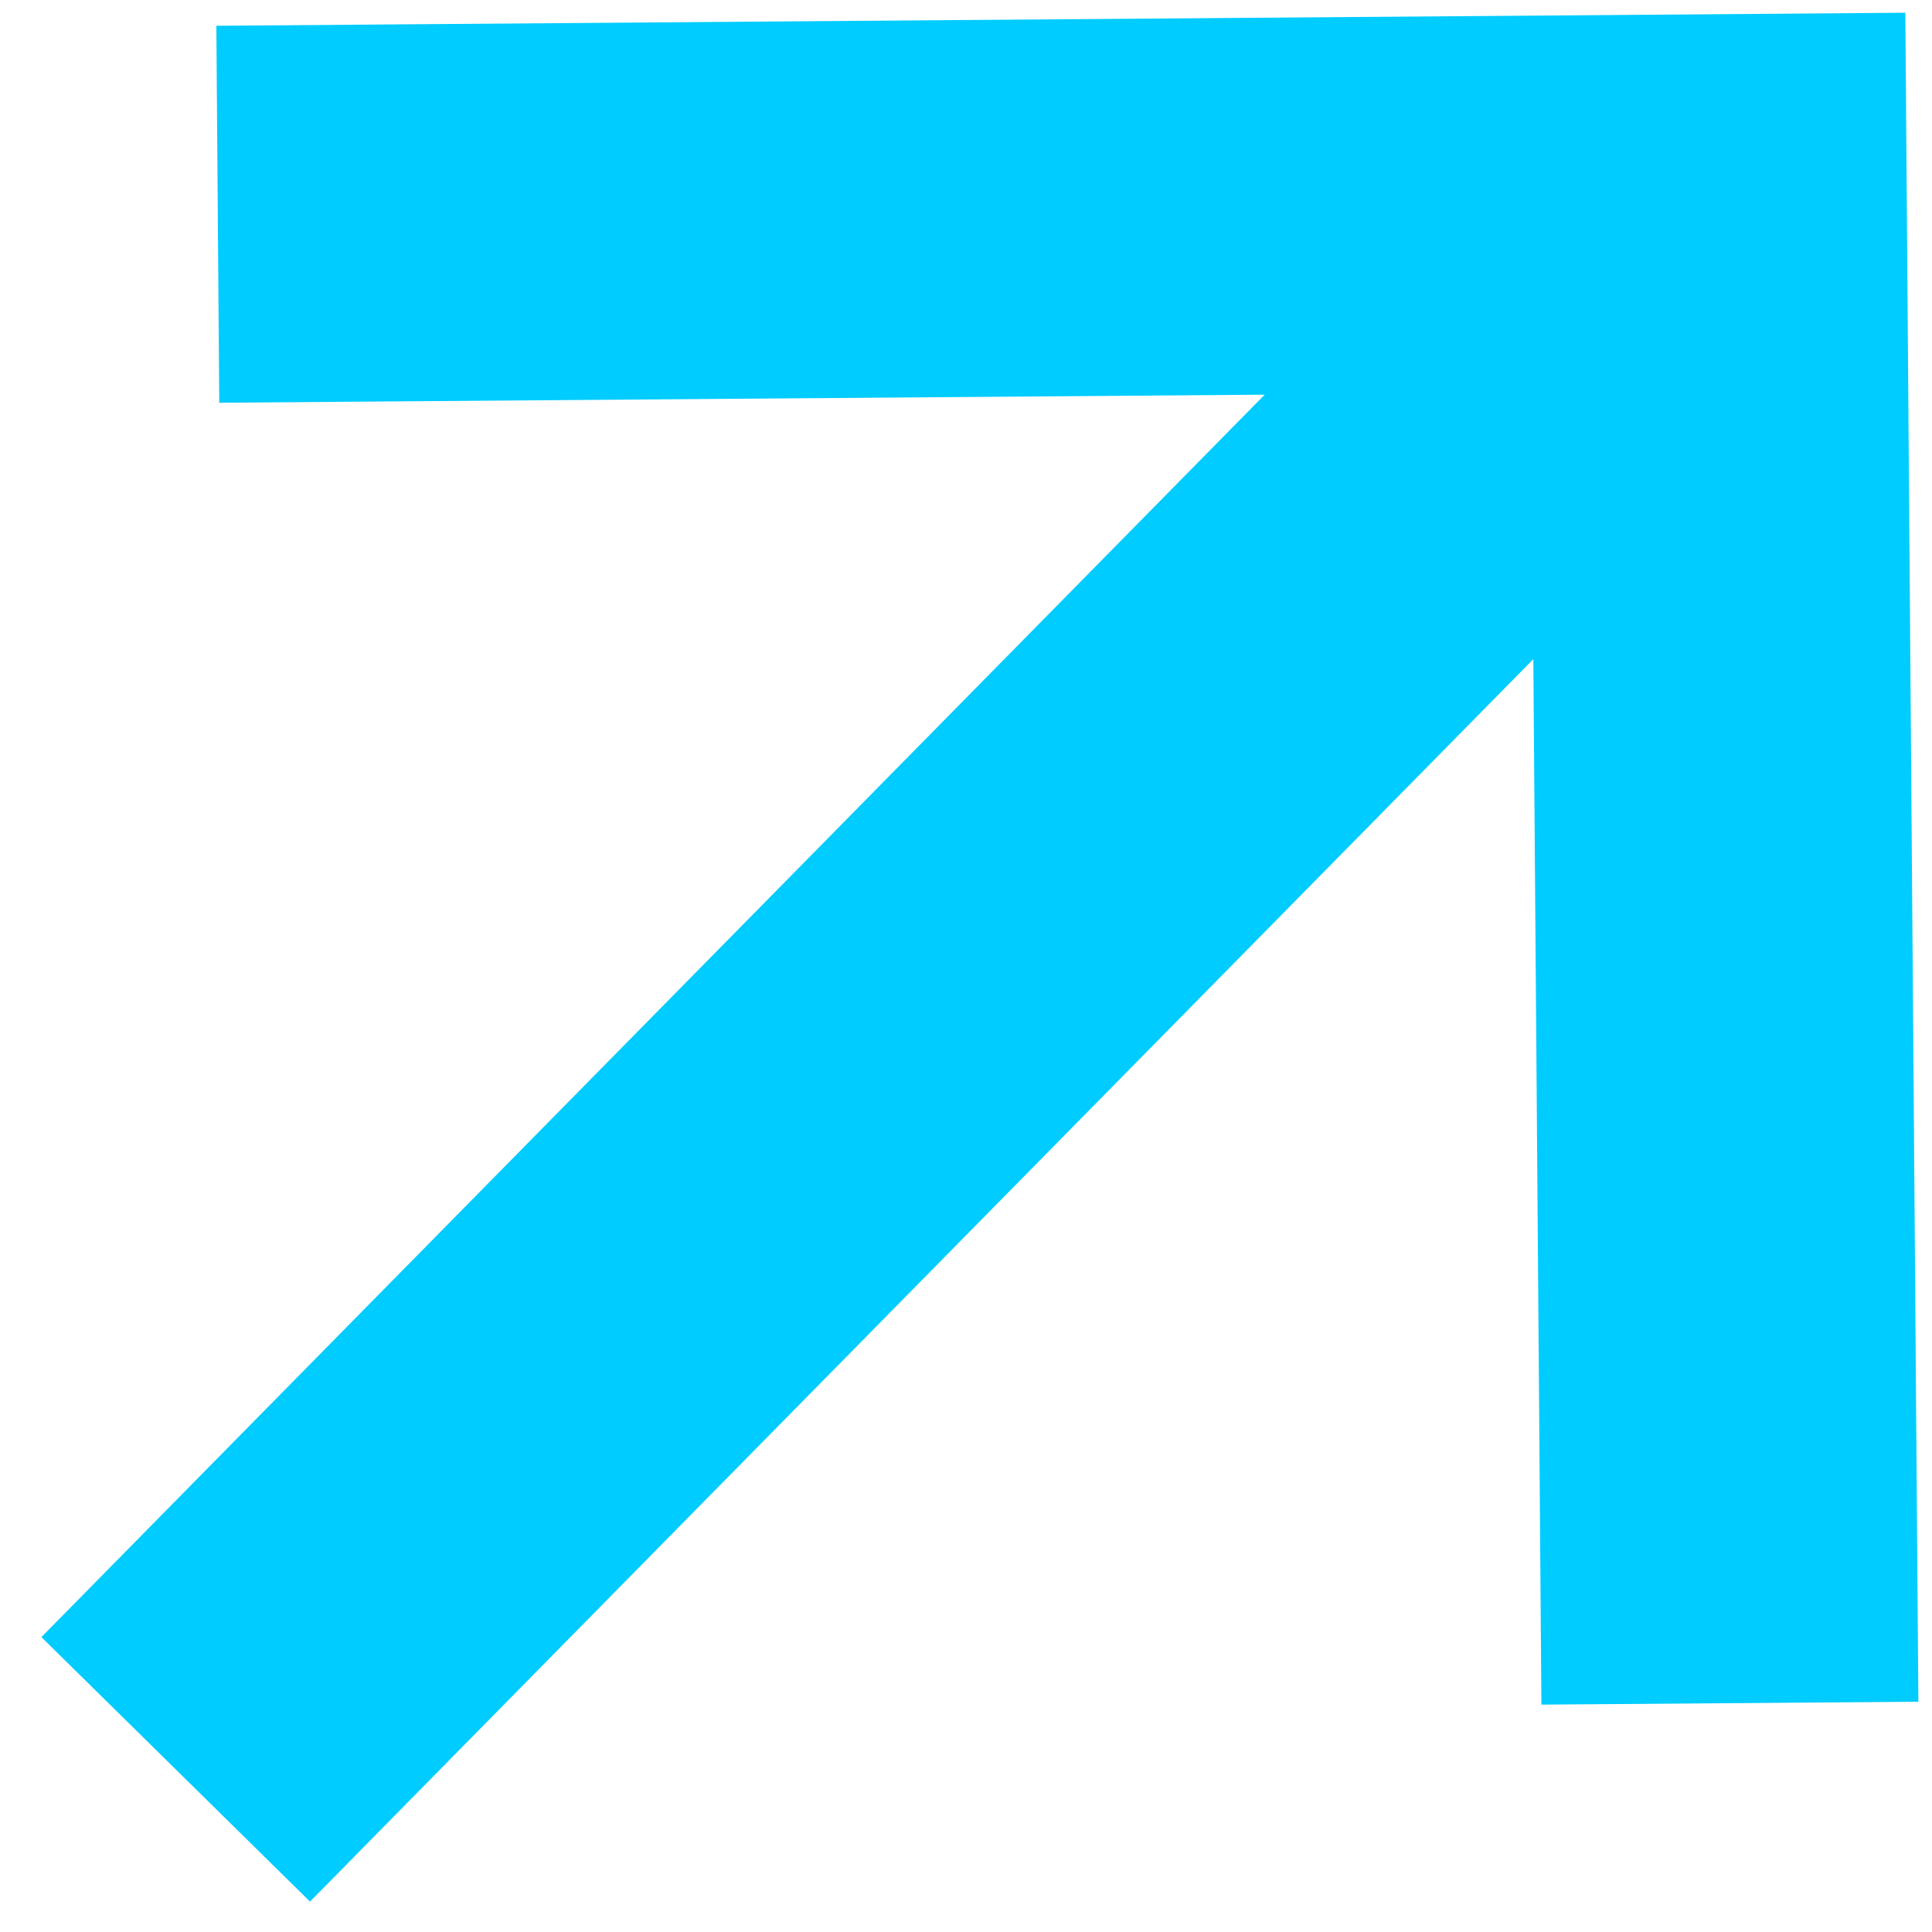
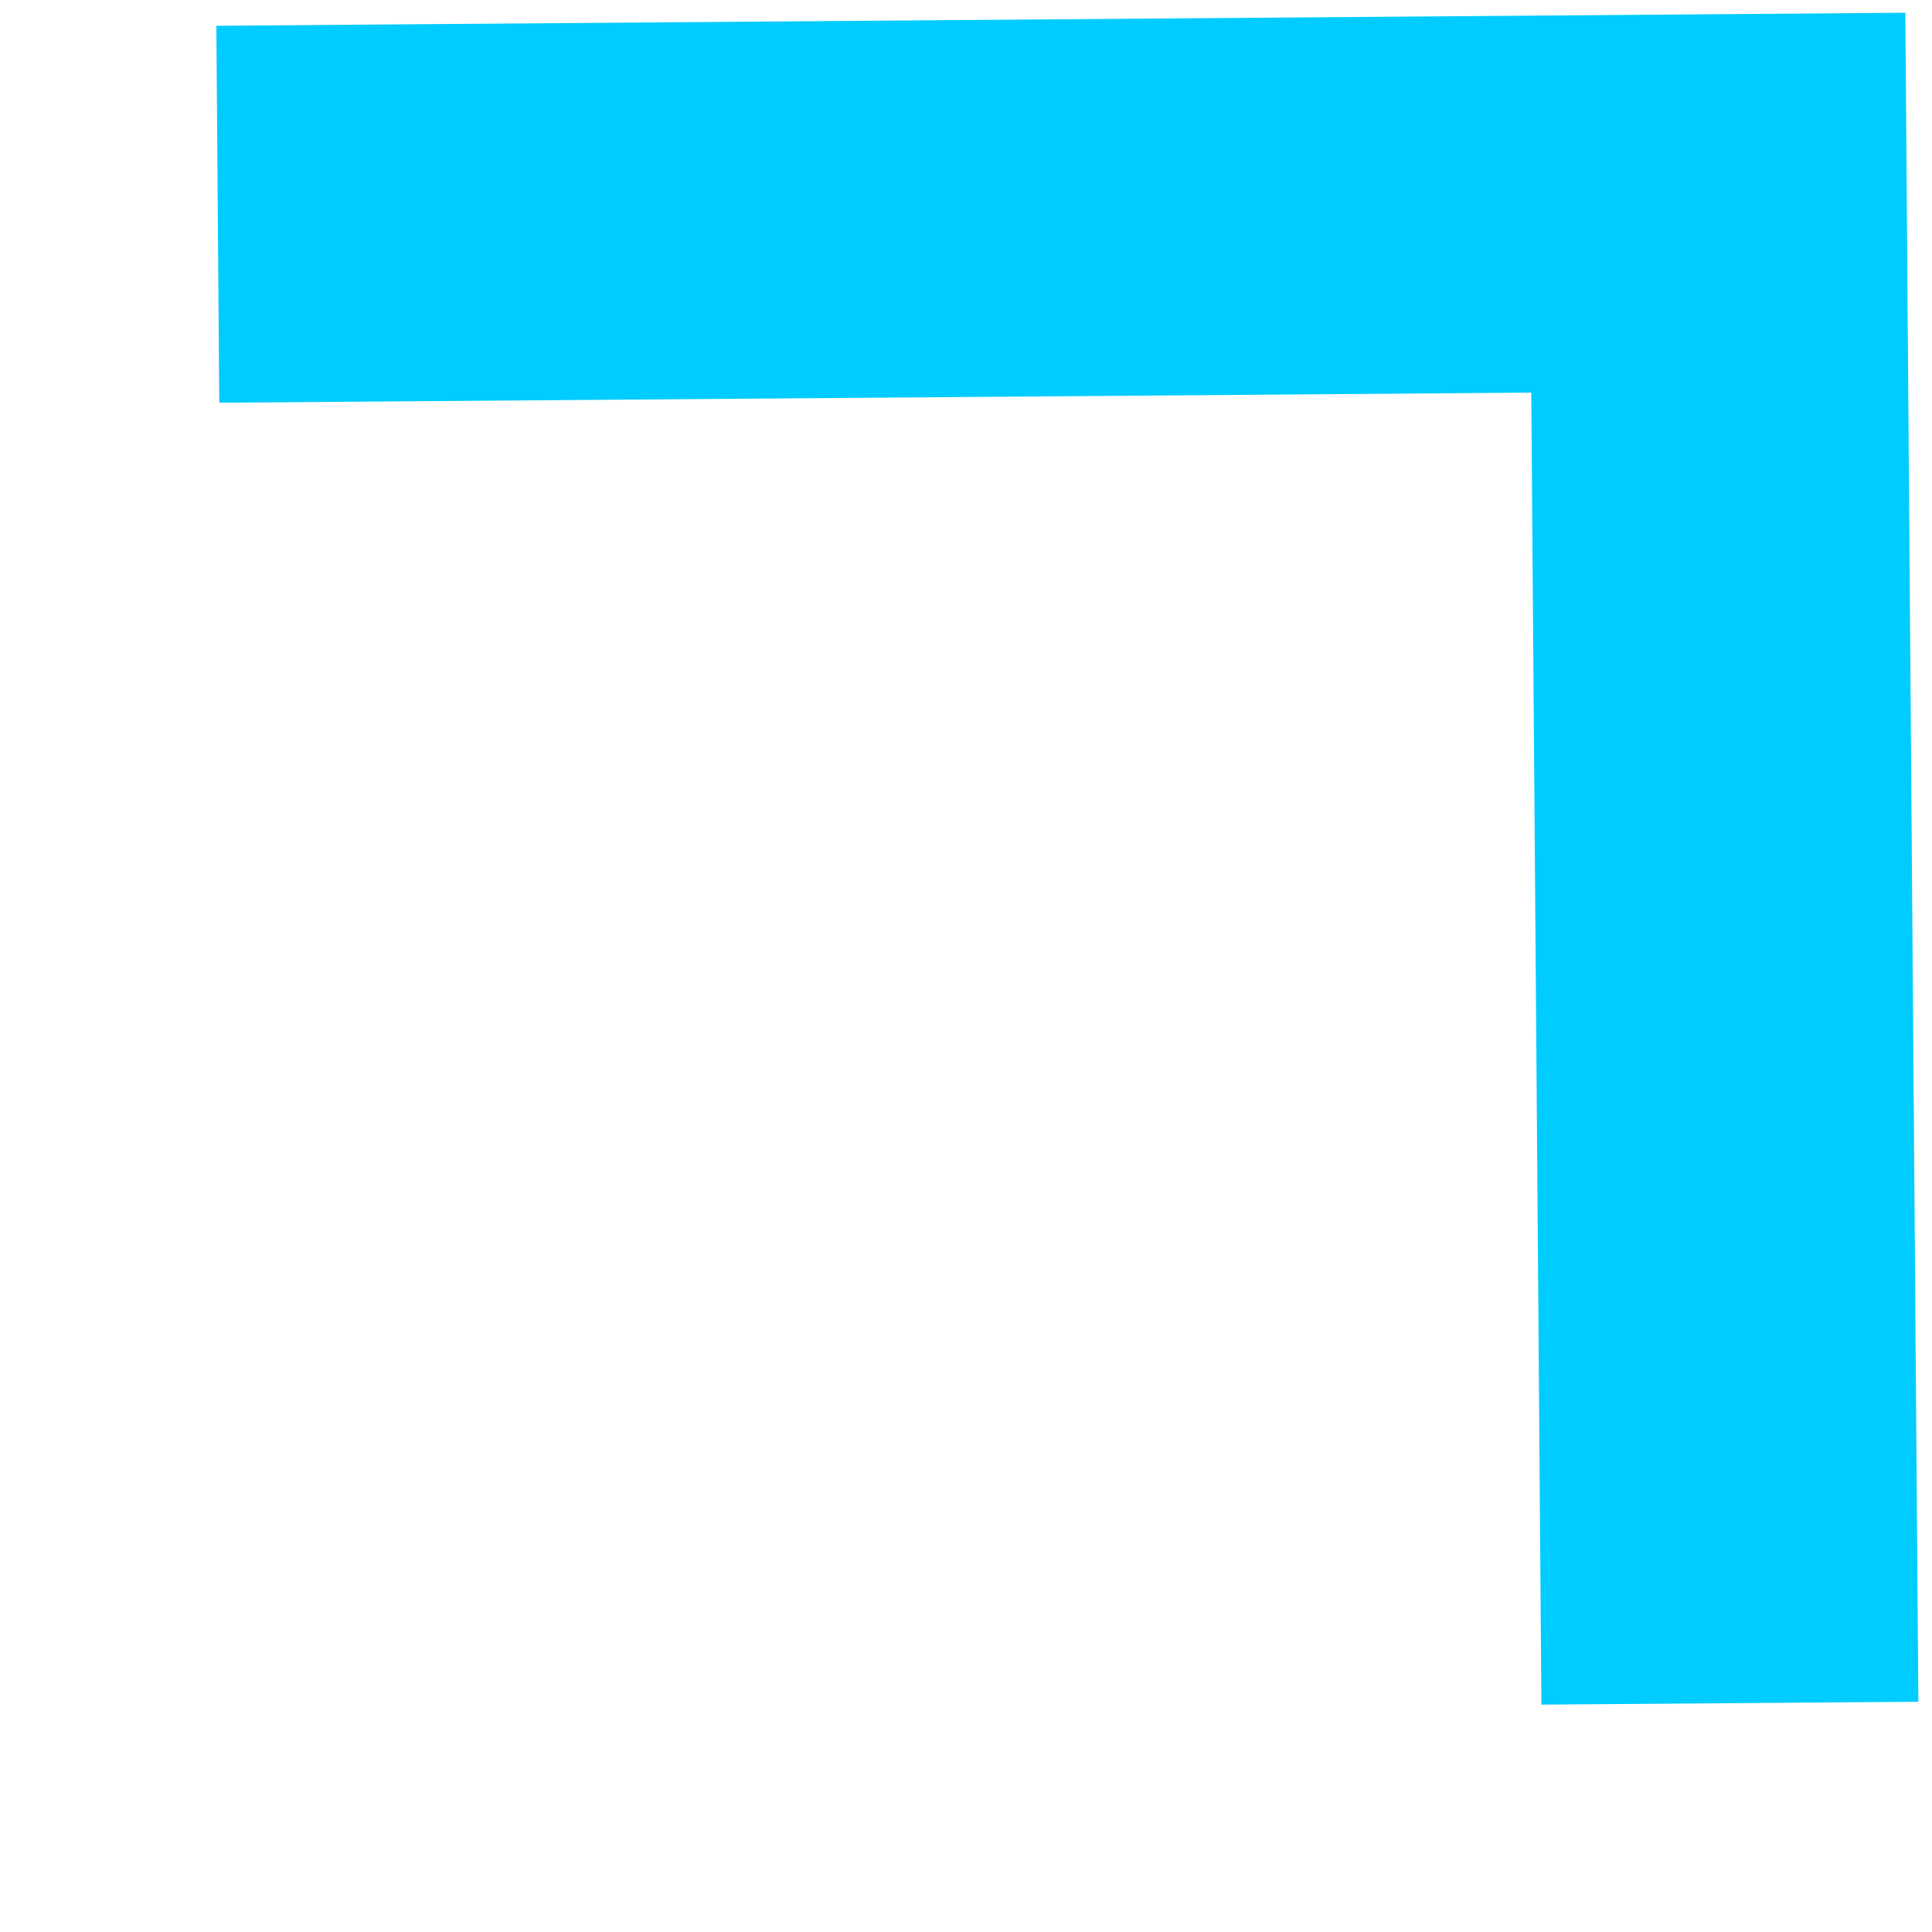
<svg xmlns="http://www.w3.org/2000/svg" width="41" height="41" viewBox="0 0 41 41" fill="none">
-   <path d="M8.622 4.516L36.465 4.301L36.68 32.144M34.546 6.249L6.535 34.698" stroke="#00CCFF" stroke-width="8" stroke-miterlimit="10" stroke-linecap="square" />
+   <path d="M8.622 4.516L36.465 4.301L36.68 32.144M34.546 6.249" stroke="#00CCFF" stroke-width="8" stroke-miterlimit="10" stroke-linecap="square" />
</svg>